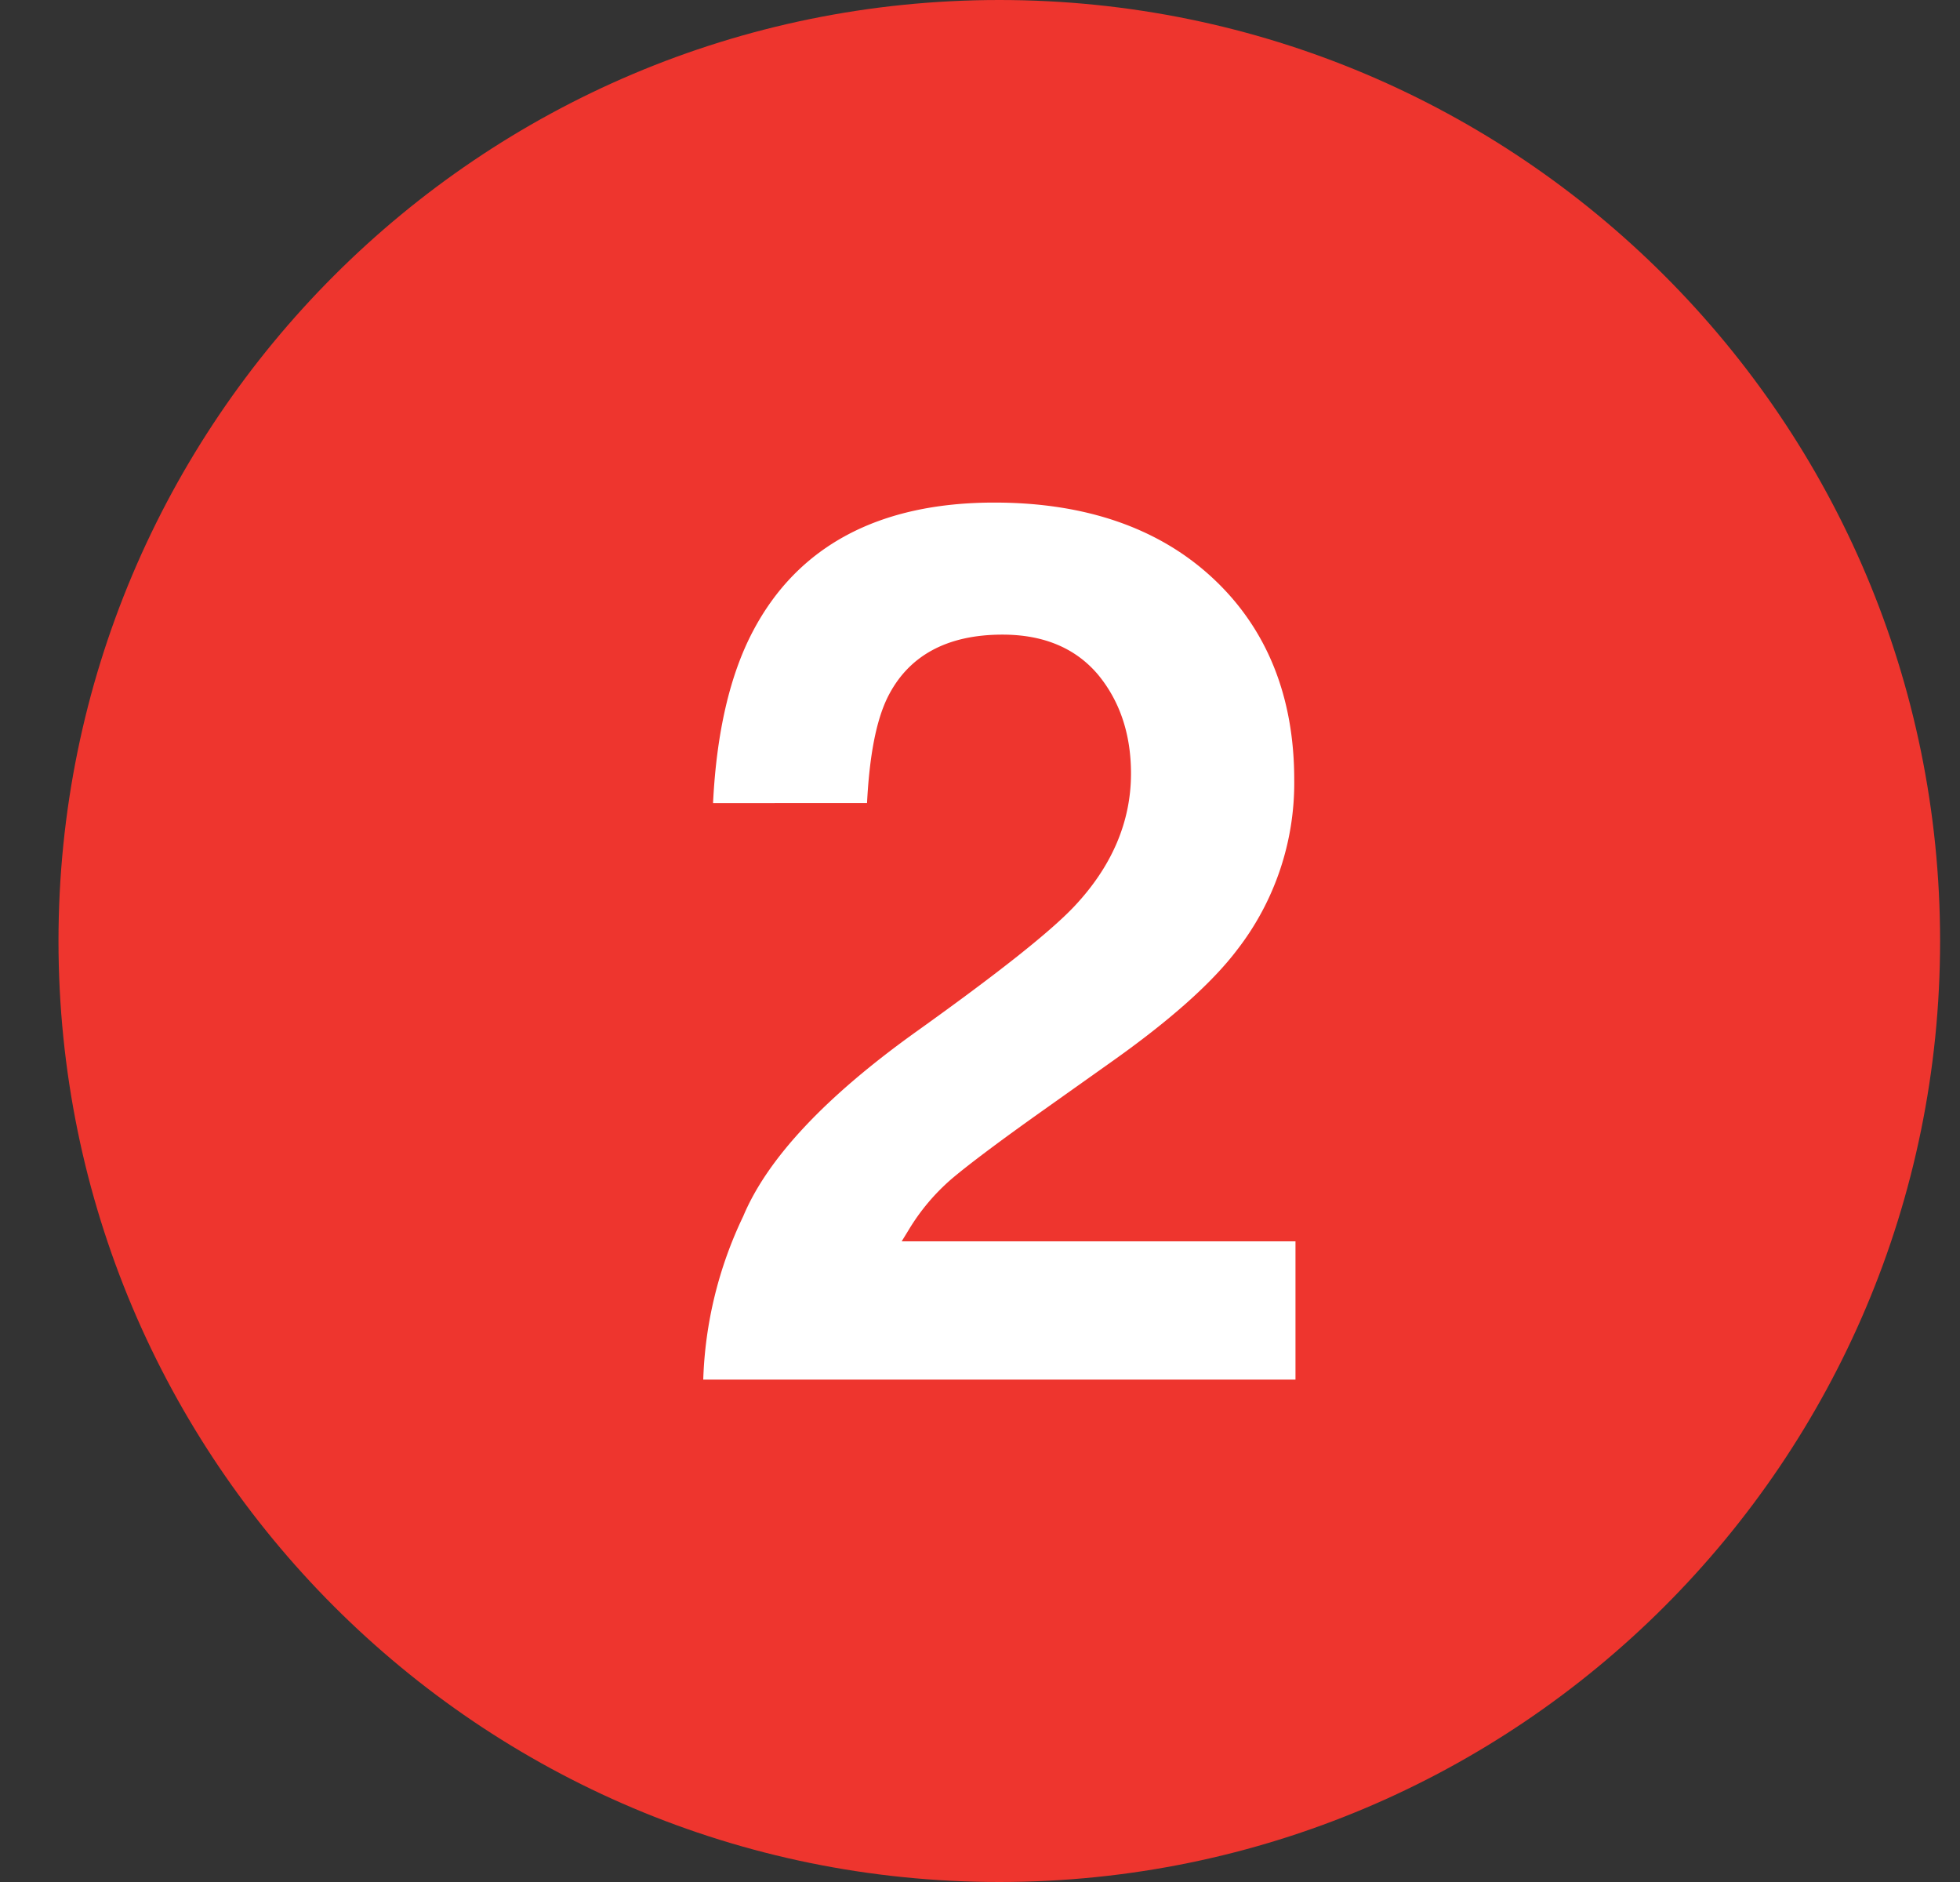
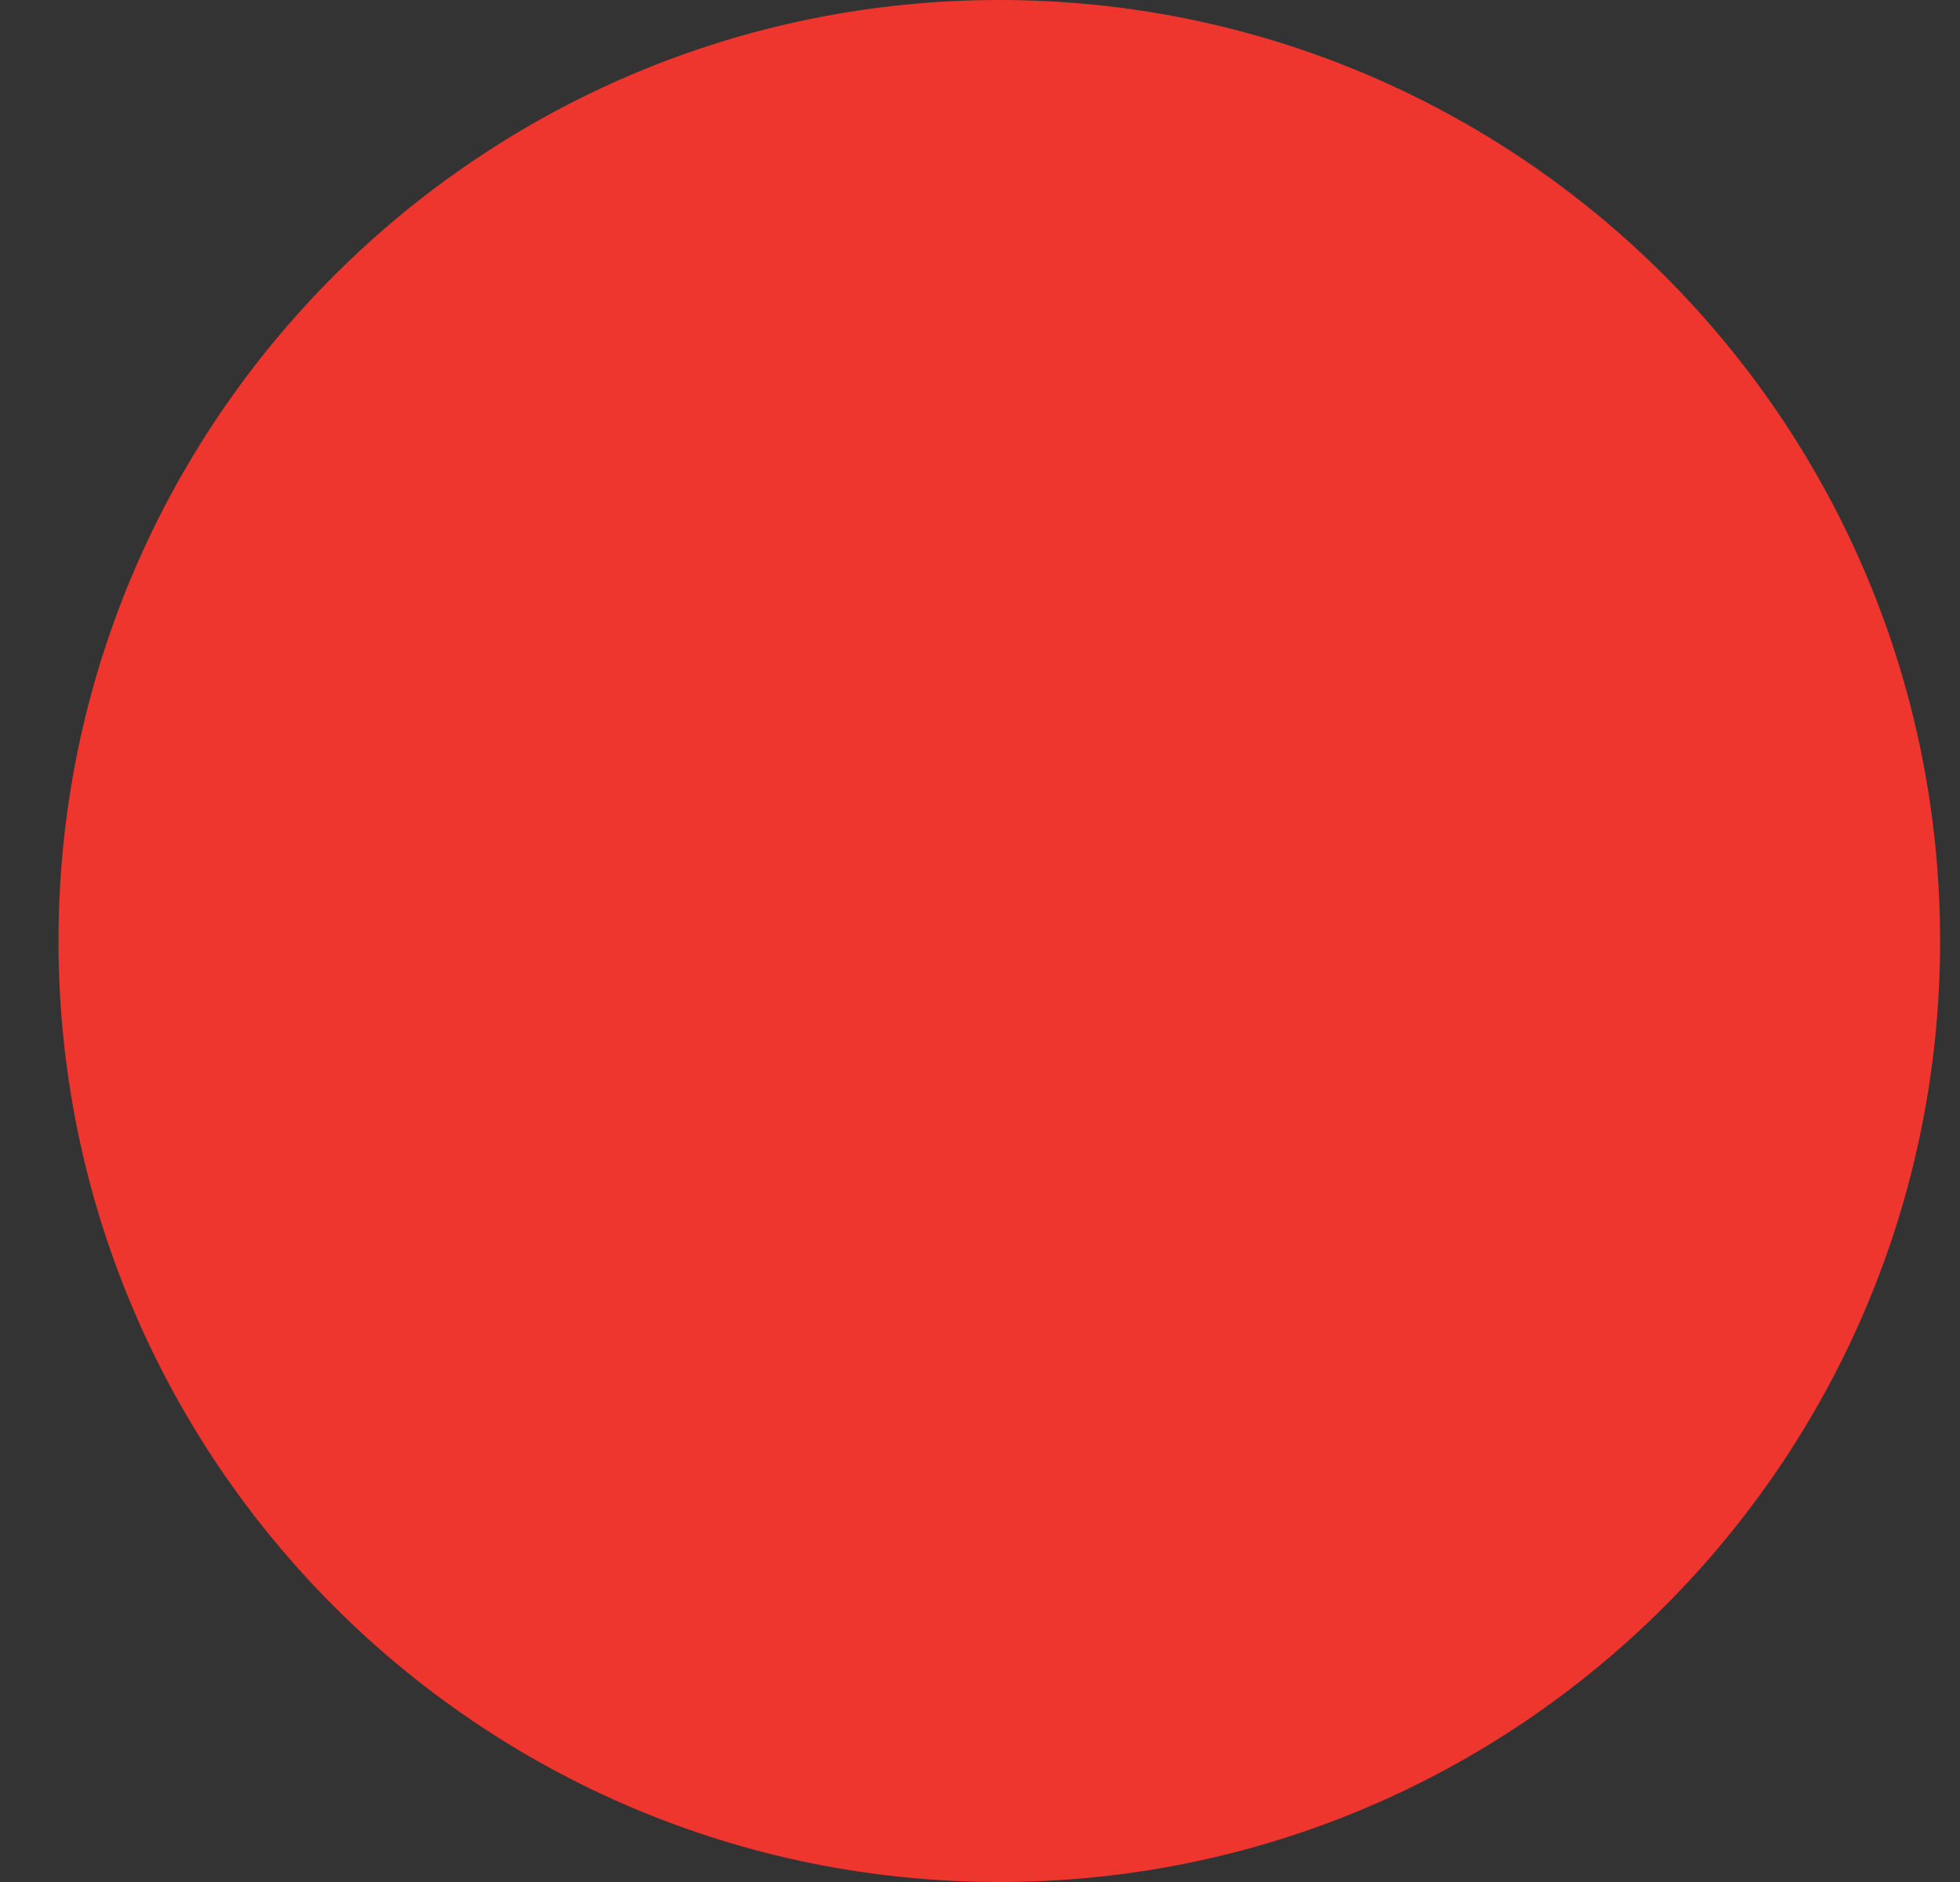
<svg xmlns="http://www.w3.org/2000/svg" width="25" height="24" viewBox="0 0 25 24" version="1.1">
  <rect x="0" y="0" width="25" height="24" fill="#333333" stroke="none" />
  <g stroke="none" stroke-width="1" fill="none" fill-rule="evenodd">
    <path d="M.746 12c0-6.627 5.372-12 12-12 6.626 0 12 5.373 12 12 0 6.628-5.373 12-12 12-6.629 0-12-5.372-12-12" fill="#EE352E" />
-     <path d="M8.97 17.593a5.193 5.193 0 01.51-2.083c.31-.74 1.056-1.532 2.217-2.361 1.043-.746 1.7-1.267 2.006-1.591.481-.511.723-1.08.723-1.694 0-.5-.142-.923-.42-1.26-.287-.34-.696-.511-1.219-.511-.714 0-1.21.273-1.472.813-.14.293-.225.73-.256 1.335H9.095c.044-.896.214-1.632.508-2.19.573-1.09 1.61-1.642 3.08-1.642 1.166 0 2.106.327 2.793.97.684.64 1.032 1.504 1.032 2.564a3.47 3.47 0 01-.73 2.172c-.32.422-.858.9-1.6 1.425l-.892.633c-.562.399-.946.689-1.153.865a2.684 2.684 0 00-.54.642l-.092.15h5.023v1.763H8.97z" fill="#FFF" />
  </g>
</svg>